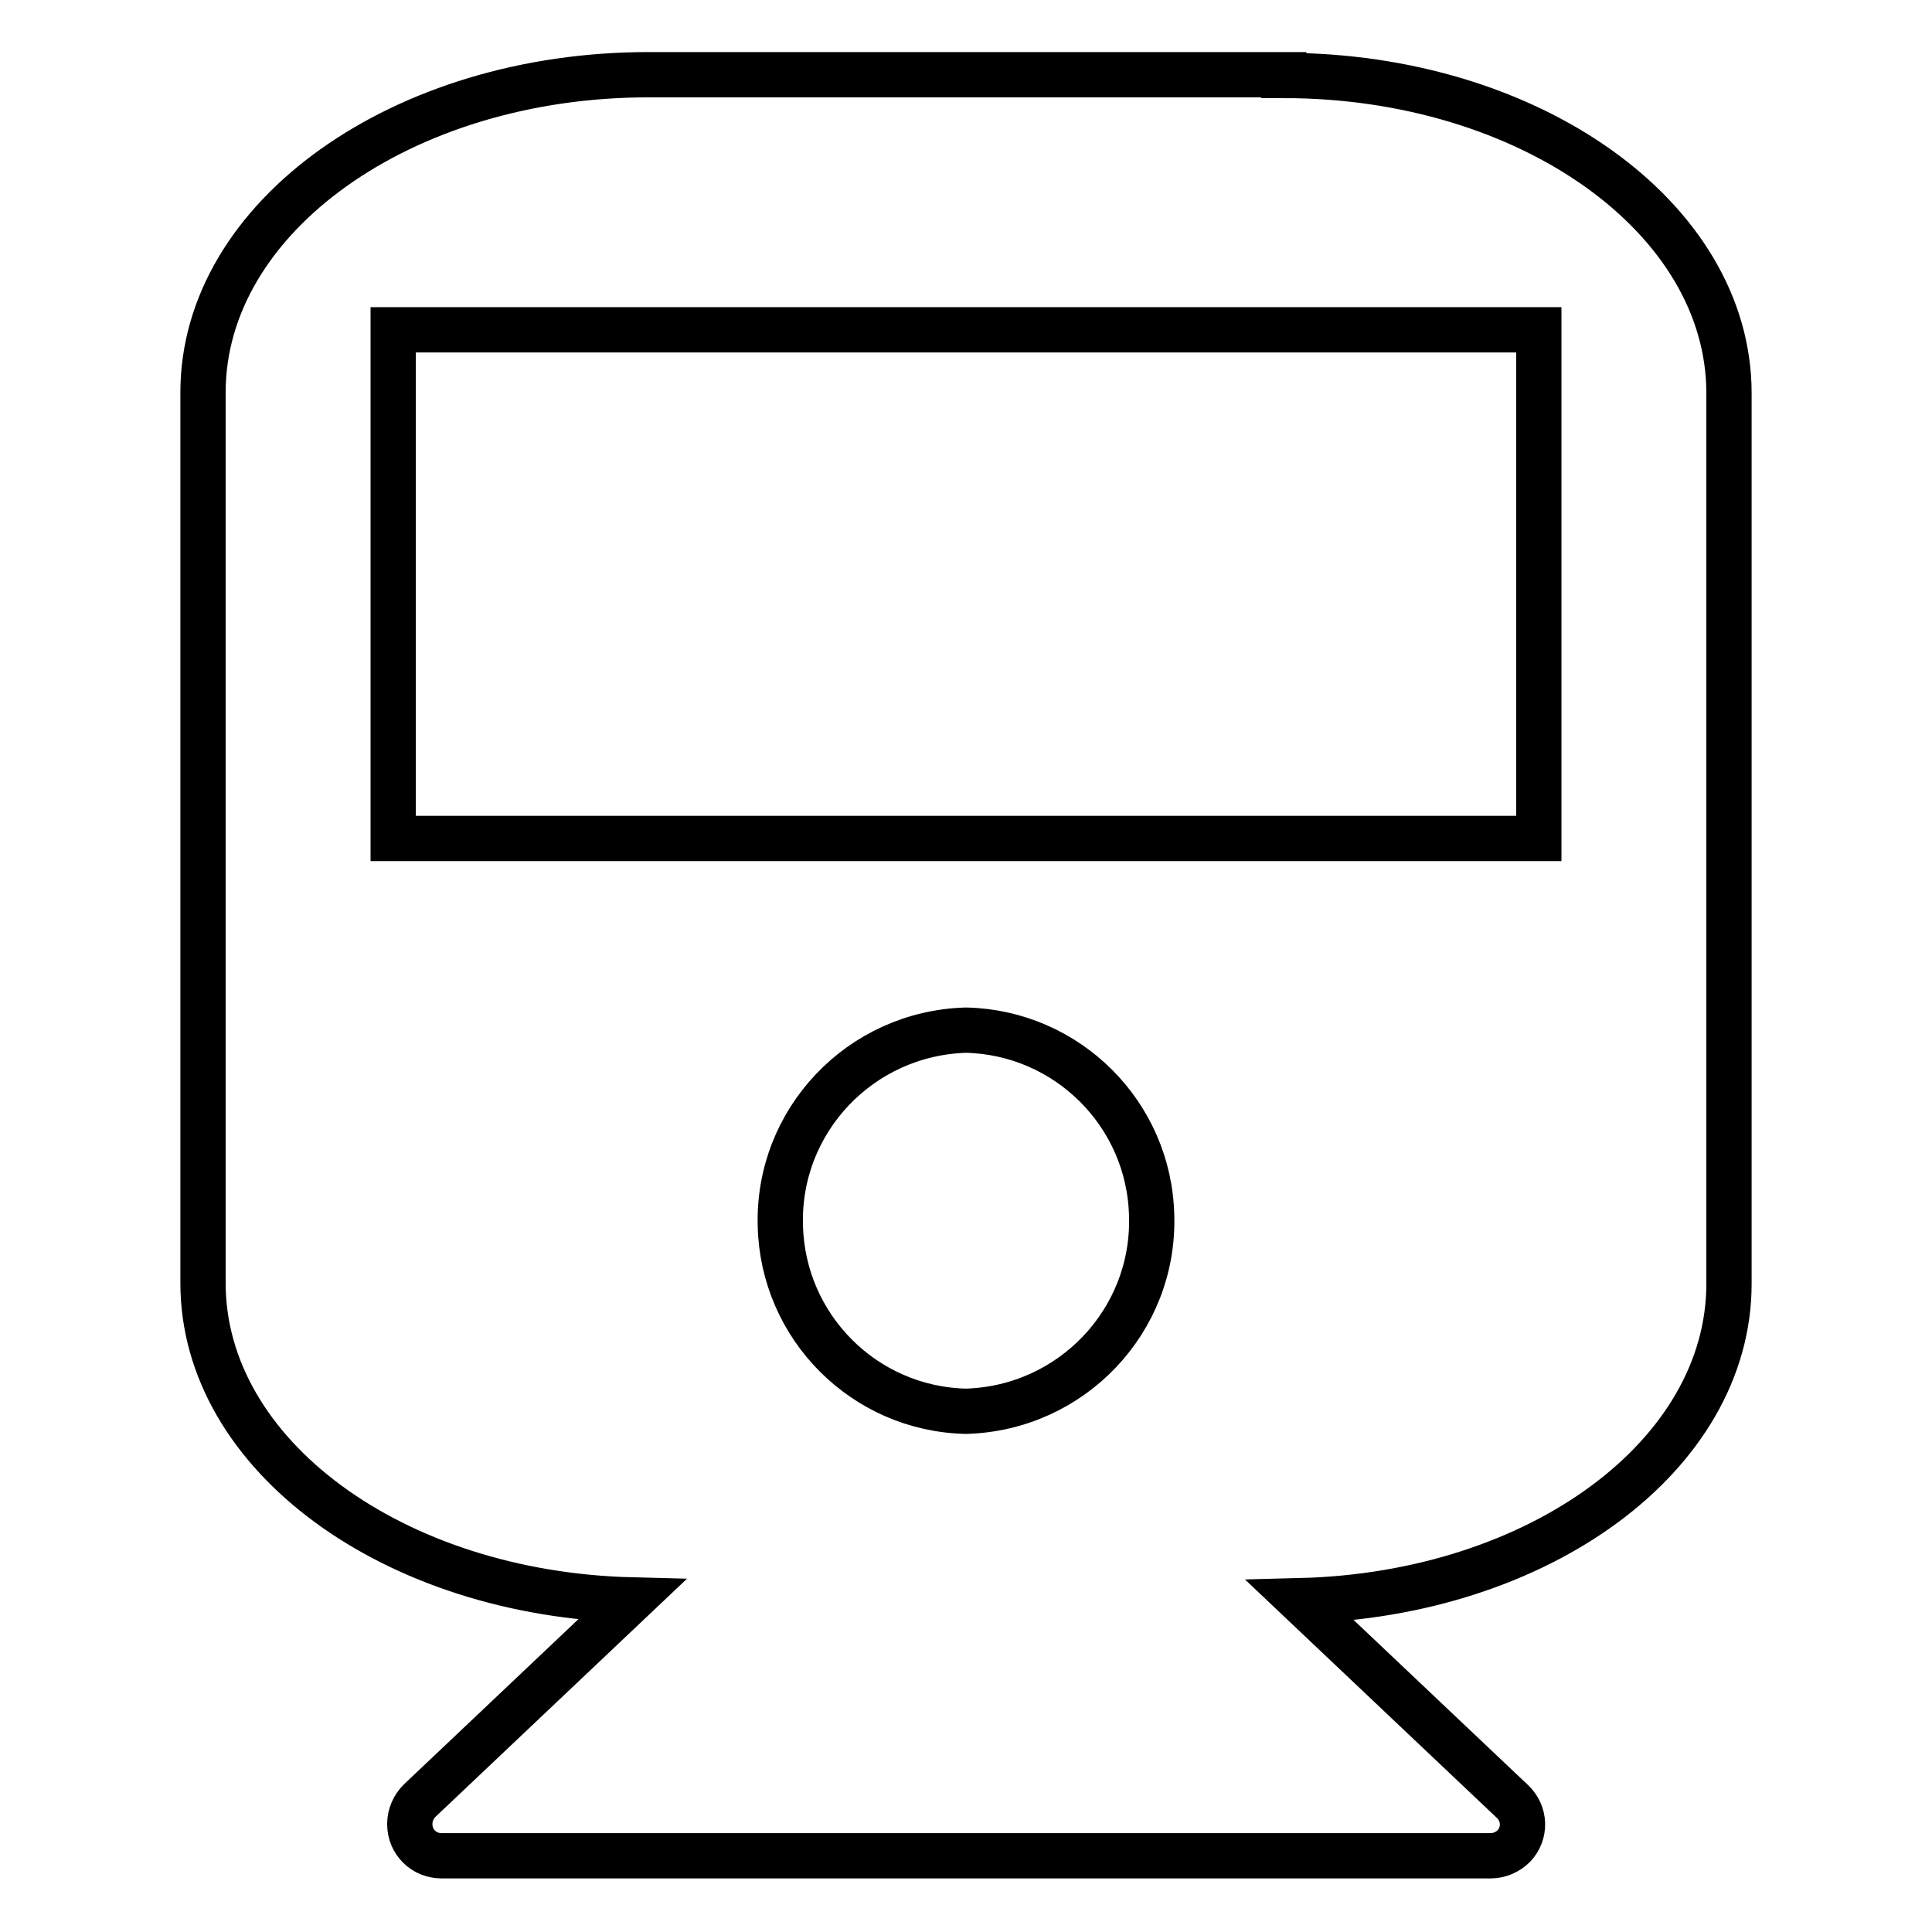
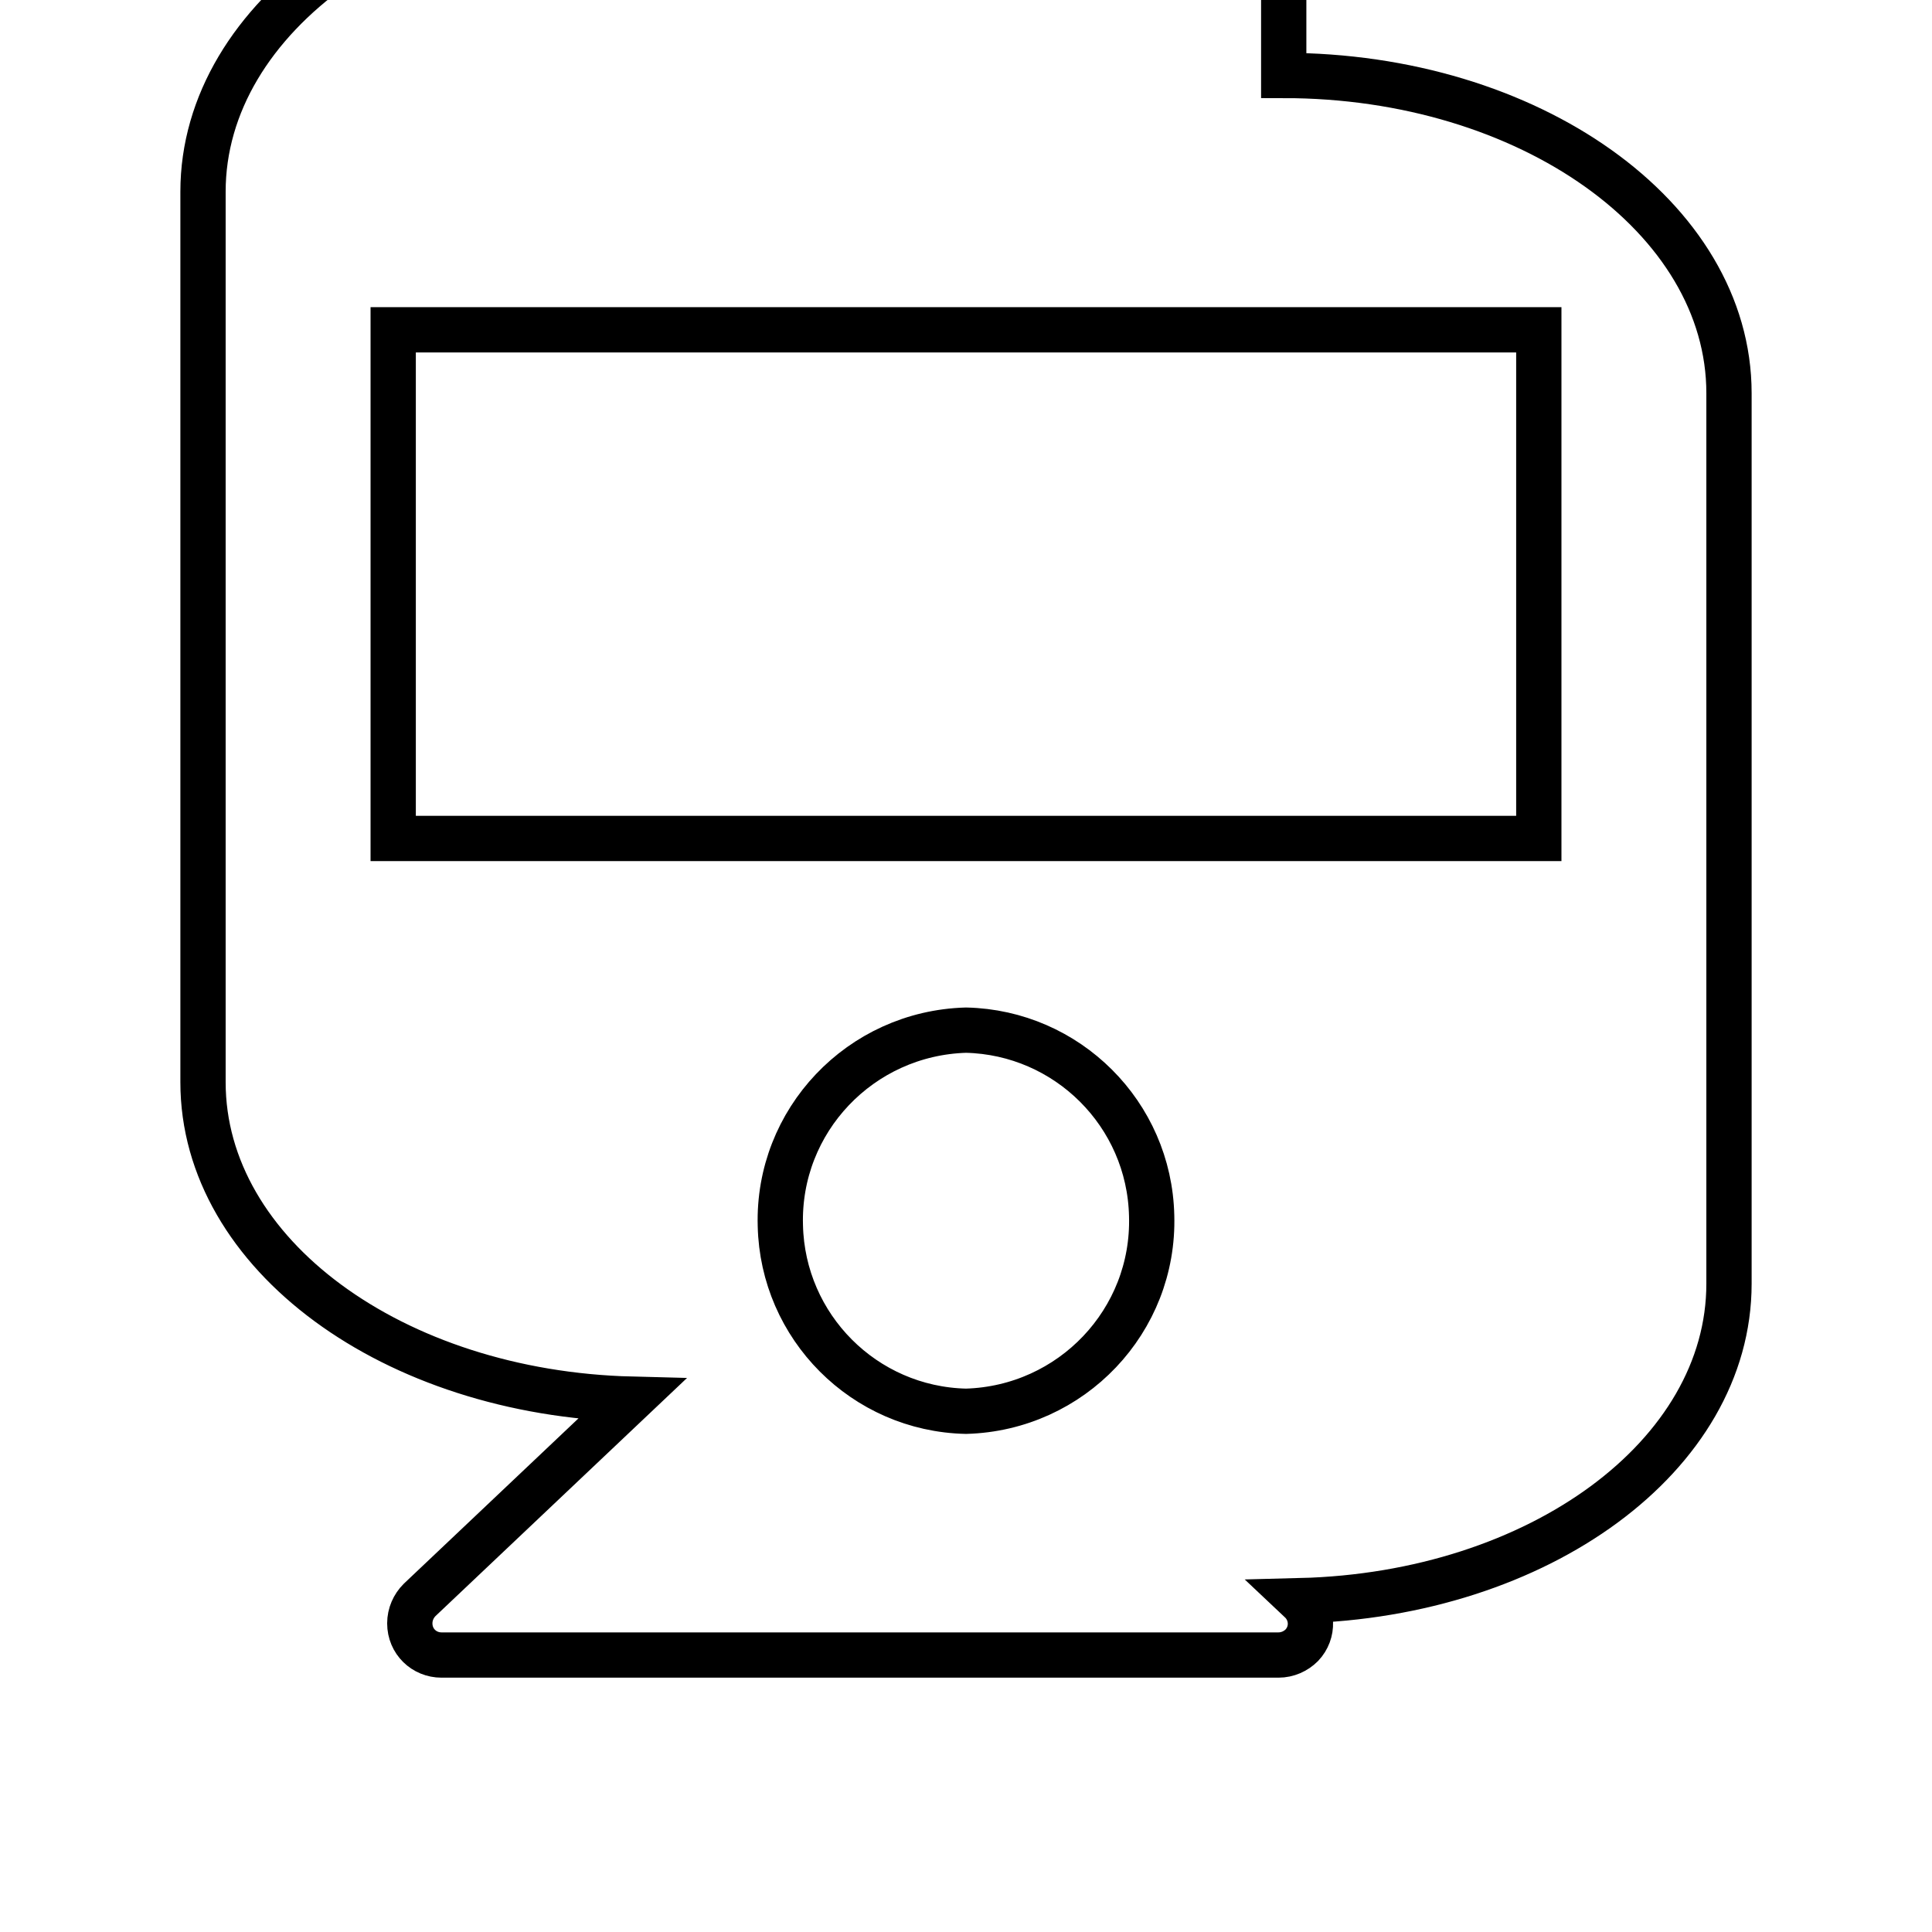
<svg xmlns="http://www.w3.org/2000/svg" version="1.1" x="0px" y="0px" viewBox="0 0 256 256" enable-background="new 0 0 256 256" xml:space="preserve">
  <g>
-     <path stroke-width="6" fill-opacity="0" stroke="#000000" d="M170.1,10c32.5,0,59,18.8,59,42.1v118c0,22.8-25.2,41.2-56.8,42l28.1,26.6c1.7,1.6,1.8,4.2,0.2,5.9 c-0.8,0.8-1.9,1.3-3.1,1.3H58.5c-2.3,0-4.2-1.8-4.2-4.2c0-1.2,0.5-2.3,1.3-3.1l28.1-26.6c-31.6-0.8-56.8-19.2-56.8-42v-118 c0-23.3,26.5-42.1,59-42.1H170.1z M128,187c14-0.4,25-12,24.6-25.9c-0.3-13.5-11.2-24.3-24.6-24.6c-14,0.4-25,12-24.6,25.9 C103.7,175.8,114.5,186.7,128,187z M203.9,111.1V43.7H52.1v67.4H203.9L203.9,111.1z" />
+     <path stroke-width="6" fill-opacity="0" stroke="#000000" d="M170.1,10c32.5,0,59,18.8,59,42.1v118c0,22.8-25.2,41.2-56.8,42c1.7,1.6,1.8,4.2,0.2,5.9 c-0.8,0.8-1.9,1.3-3.1,1.3H58.5c-2.3,0-4.2-1.8-4.2-4.2c0-1.2,0.5-2.3,1.3-3.1l28.1-26.6c-31.6-0.8-56.8-19.2-56.8-42v-118 c0-23.3,26.5-42.1,59-42.1H170.1z M128,187c14-0.4,25-12,24.6-25.9c-0.3-13.5-11.2-24.3-24.6-24.6c-14,0.4-25,12-24.6,25.9 C103.7,175.8,114.5,186.7,128,187z M203.9,111.1V43.7H52.1v67.4H203.9L203.9,111.1z" />
  </g>
</svg>